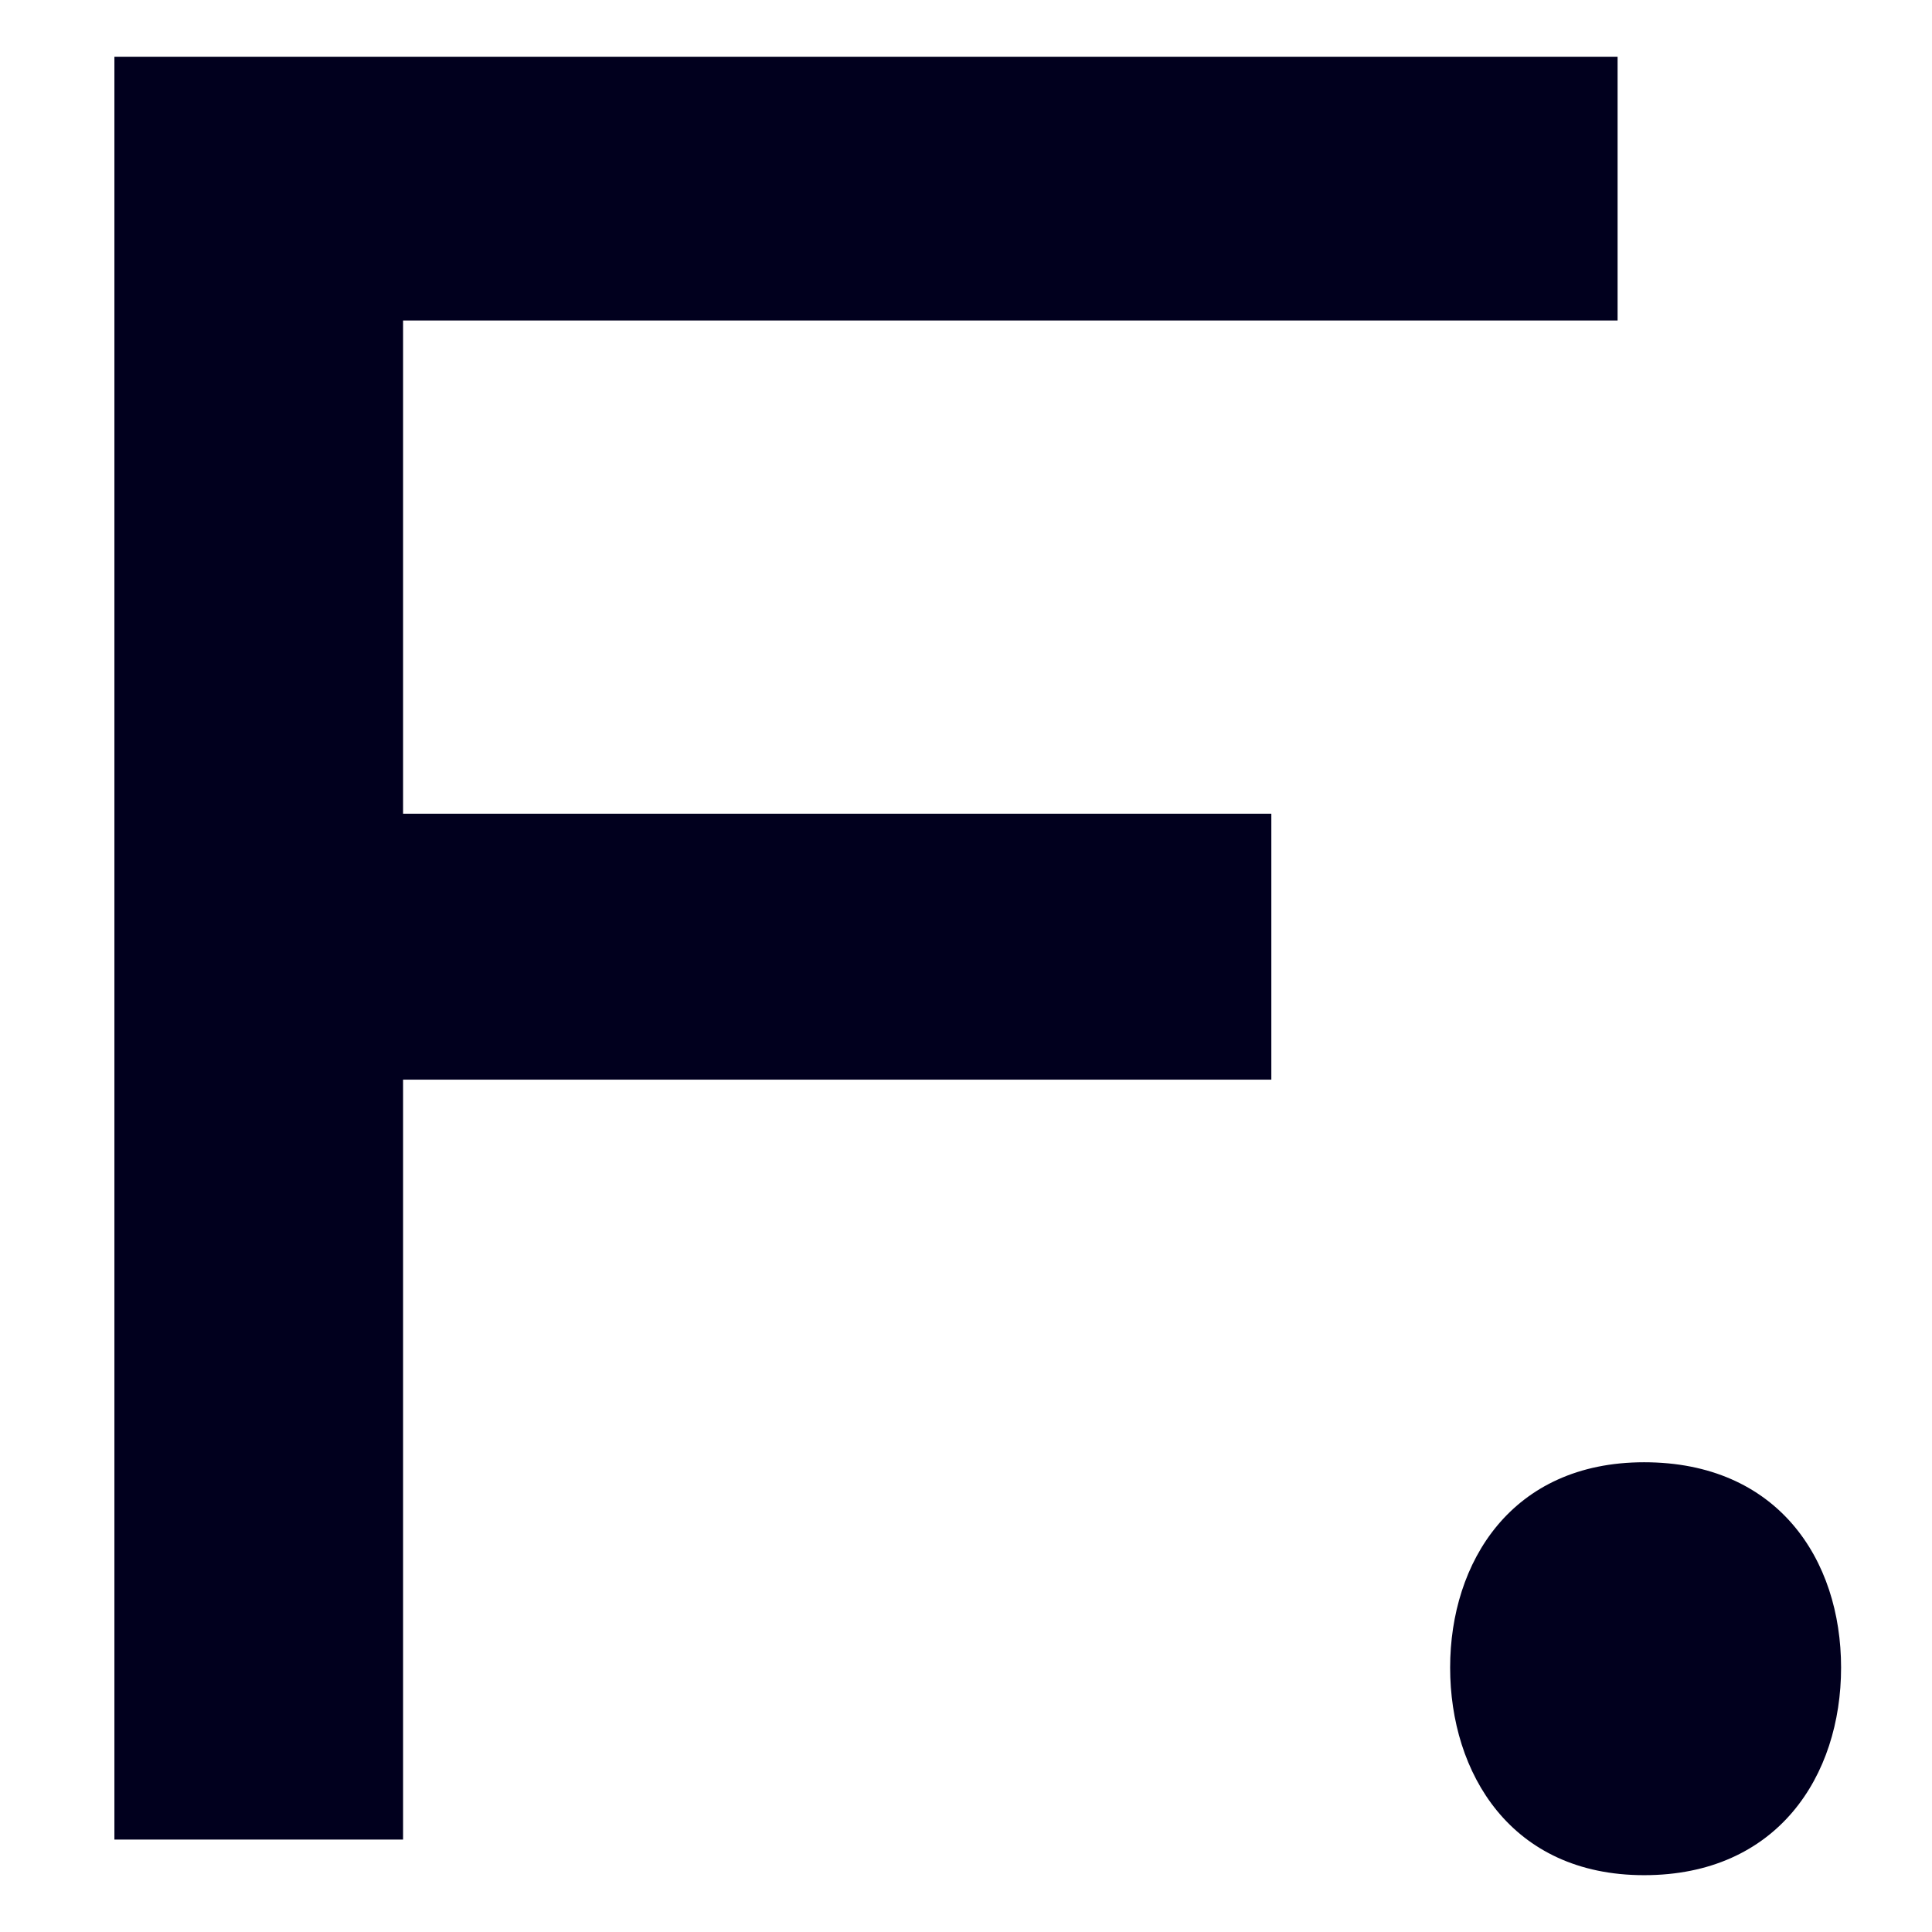
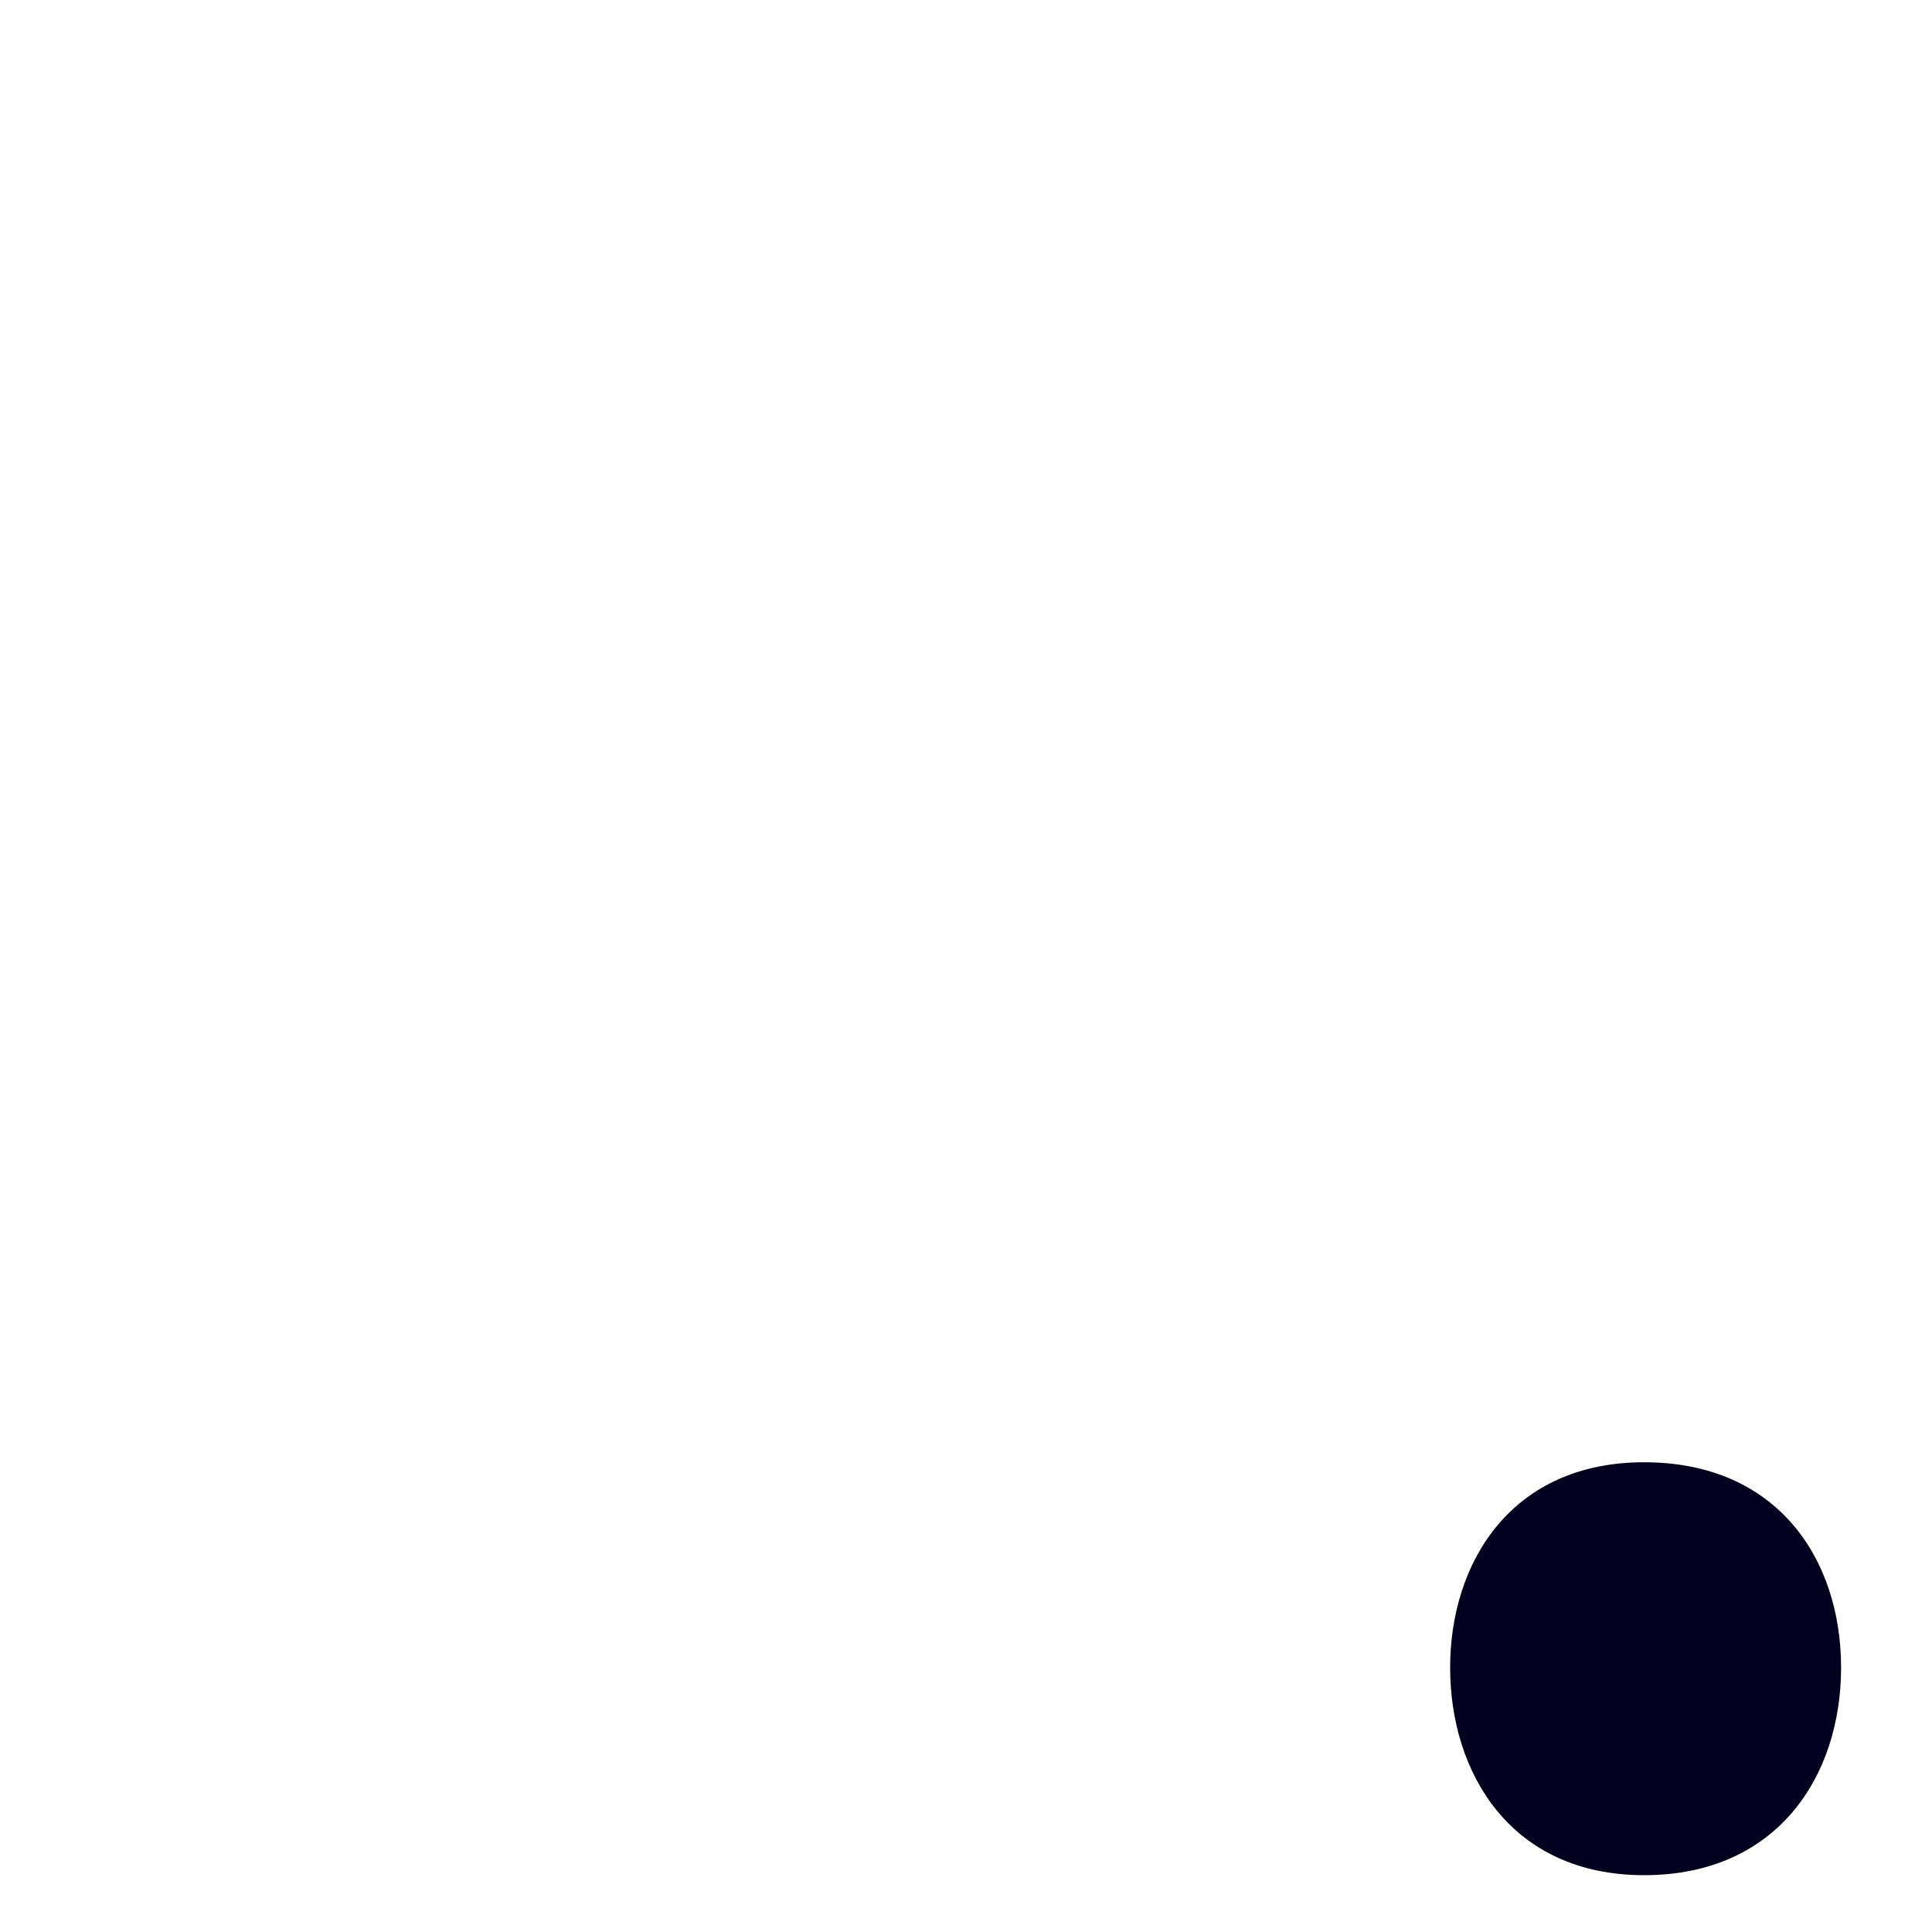
<svg xmlns="http://www.w3.org/2000/svg" id="Layer_1" version="1.1" viewBox="0 0 255 255">
  <defs>
    <style>
      .st0 {
        fill: #01001e;
      }
    </style>
  </defs>
-   <path class="st0" d="M15.1,7.5h198.4v34.8H53.2v65.1h114.6v35.1H53.2v100.3H15.1V7.5Z" />
  <path class="st0" d="M217,193c17.6,0,26,12.8,26,27.1s-8.4,27.4-26,27.4-25.6-13.5-25.6-27.4,8.1-27.1,25.6-27.1Z" />
</svg>